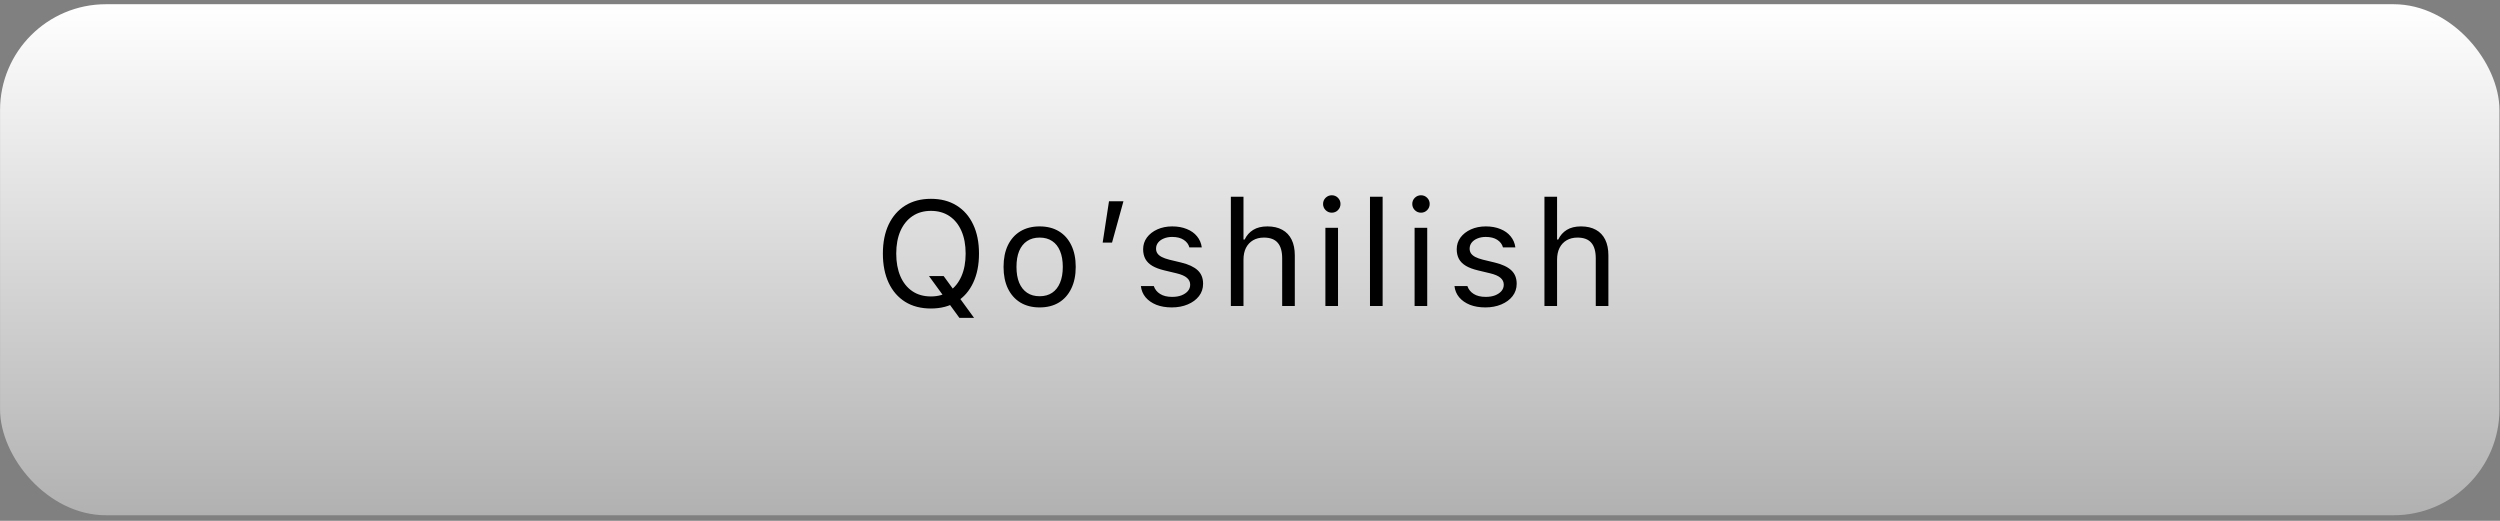
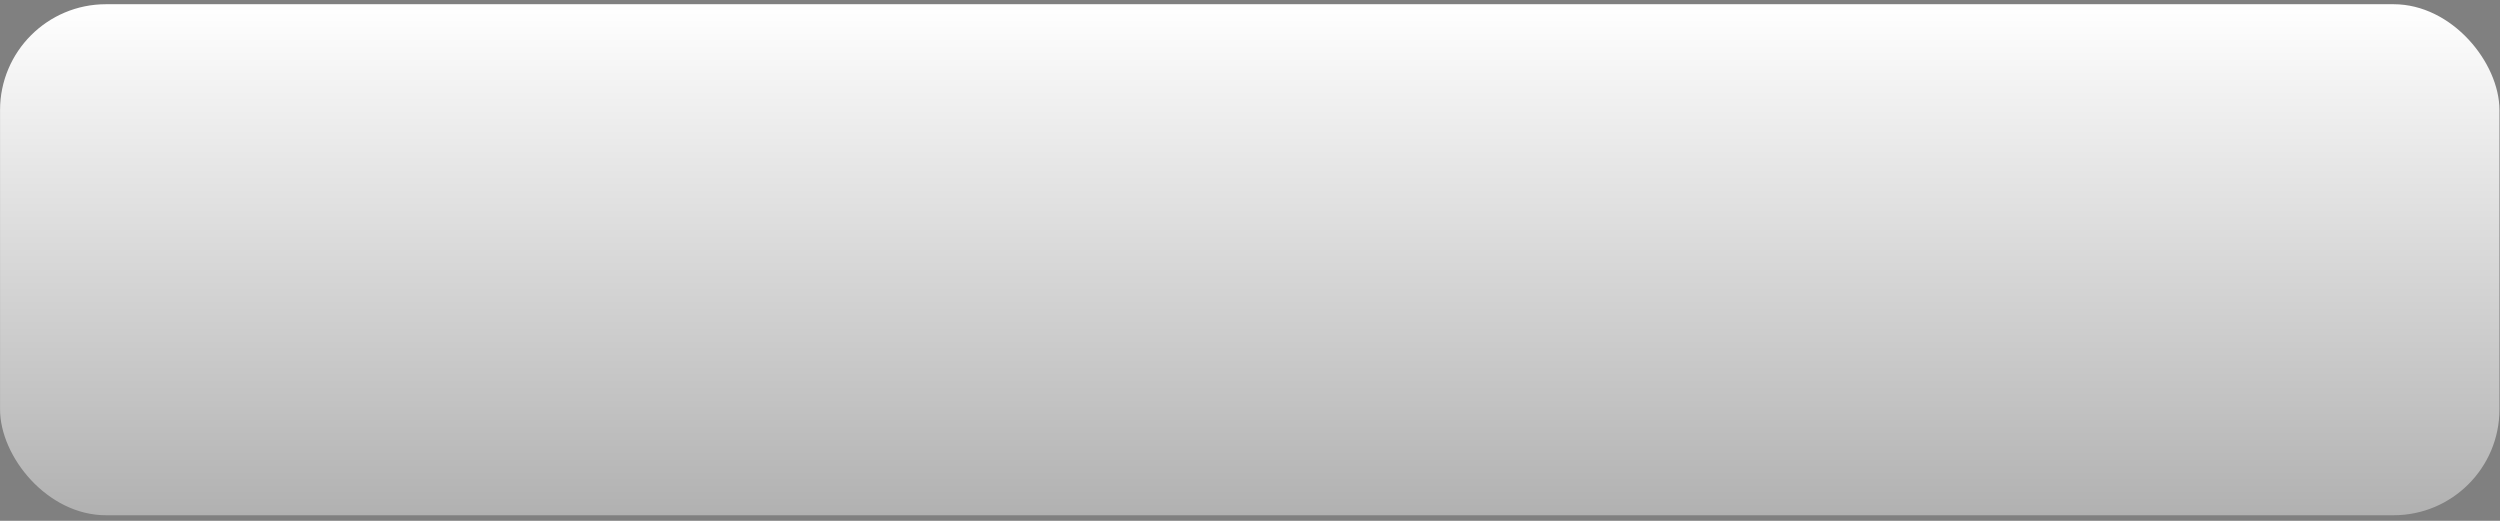
<svg xmlns="http://www.w3.org/2000/svg" width="216" height="45" viewBox="0 0 216 45" fill="none">
  <rect x="0" y="0" width="216" height="45" fill="#808080" stroke="none" />
  <rect x="0.004" y="0.365" width="215.949" height="44.153" rx="9.15" fill="url(#paint0_linear_99_691)" />
-   <path d="M80.433 26.655C79.568 26.655 78.826 26.462 78.207 26.078C77.588 25.689 77.111 25.139 76.777 24.428C76.447 23.717 76.281 22.881 76.281 21.919V21.907C76.281 20.937 76.448 20.099 76.783 19.392C77.122 18.685 77.6 18.14 78.219 17.755C78.842 17.37 79.58 17.178 80.433 17.178C81.29 17.178 82.028 17.37 82.647 17.755C83.27 18.14 83.749 18.687 84.083 19.398C84.418 20.105 84.585 20.941 84.585 21.907V21.919C84.585 22.881 84.418 23.717 84.083 24.428C83.753 25.135 83.276 25.683 82.653 26.071C82.035 26.46 81.294 26.655 80.433 26.655ZM80.433 25.613C81.052 25.613 81.585 25.461 82.032 25.156C82.48 24.851 82.825 24.422 83.067 23.87C83.31 23.314 83.431 22.664 83.431 21.919V21.907C83.431 21.154 83.31 20.502 83.067 19.95C82.825 19.398 82.48 18.972 82.032 18.671C81.585 18.37 81.052 18.219 80.433 18.219C79.819 18.219 79.288 18.37 78.84 18.671C78.393 18.972 78.046 19.398 77.799 19.95C77.557 20.502 77.435 21.154 77.435 21.907V21.919C77.435 22.664 77.555 23.314 77.793 23.87C78.031 24.422 78.374 24.851 78.821 25.156C79.269 25.461 79.806 25.613 80.433 25.613ZM82.892 27.464L80.264 23.851H81.531L84.159 27.464H82.892ZM89.825 26.561C89.185 26.561 88.631 26.421 88.162 26.14C87.698 25.856 87.339 25.453 87.084 24.93C86.833 24.407 86.707 23.786 86.707 23.067V23.055C86.707 22.331 86.833 21.708 87.084 21.186C87.339 20.663 87.698 20.262 88.162 19.982C88.631 19.701 89.185 19.561 89.825 19.561C90.468 19.561 91.022 19.701 91.487 19.982C91.951 20.262 92.308 20.663 92.559 21.186C92.814 21.708 92.942 22.331 92.942 23.055V23.067C92.942 23.786 92.814 24.407 92.559 24.93C92.308 25.453 91.951 25.856 91.487 26.14C91.022 26.421 90.468 26.561 89.825 26.561ZM89.825 25.595C90.251 25.595 90.613 25.494 90.909 25.294C91.206 25.093 91.432 24.805 91.587 24.428C91.746 24.052 91.825 23.598 91.825 23.067V23.055C91.825 22.52 91.746 22.064 91.587 21.687C91.432 21.311 91.206 21.025 90.909 20.828C90.613 20.628 90.251 20.527 89.825 20.527C89.398 20.527 89.036 20.628 88.74 20.828C88.443 21.025 88.215 21.311 88.056 21.687C87.901 22.064 87.824 22.52 87.824 23.055V23.067C87.824 23.598 87.901 24.052 88.056 24.428C88.215 24.805 88.443 25.093 88.74 25.294C89.036 25.494 89.398 25.595 89.825 25.595ZM95.271 20.96L95.817 17.391H97.065L96.08 20.96H95.271ZM101.238 26.561C100.736 26.561 100.293 26.485 99.908 26.335C99.524 26.18 99.214 25.965 98.98 25.689C98.75 25.413 98.614 25.089 98.572 24.717H99.689C99.781 24.997 99.96 25.223 100.228 25.394C100.496 25.566 100.845 25.651 101.275 25.651C101.581 25.651 101.848 25.607 102.078 25.52C102.312 25.427 102.496 25.304 102.63 25.149C102.764 24.991 102.831 24.809 102.831 24.604V24.591C102.831 24.361 102.739 24.167 102.555 24.008C102.371 23.845 102.07 23.713 101.652 23.613L100.604 23.362C100.182 23.262 99.835 23.132 99.563 22.973C99.291 22.81 99.091 22.611 98.961 22.377C98.832 22.139 98.767 21.859 98.767 21.537V21.531C98.767 21.154 98.876 20.818 99.093 20.521C99.314 20.224 99.615 19.99 99.996 19.818C100.377 19.647 100.805 19.561 101.282 19.561C101.754 19.561 102.172 19.637 102.536 19.787C102.904 19.933 103.199 20.142 103.42 20.414C103.646 20.686 103.784 21.006 103.834 21.374H102.762C102.691 21.106 102.528 20.889 102.273 20.722C102.018 20.554 101.685 20.471 101.275 20.471C101.008 20.471 100.77 20.515 100.56 20.602C100.351 20.686 100.186 20.803 100.065 20.954C99.944 21.104 99.883 21.28 99.883 21.48V21.493C99.883 21.643 99.923 21.777 100.002 21.894C100.082 22.012 100.205 22.114 100.372 22.202C100.54 22.29 100.755 22.367 101.018 22.434L102.059 22.685C102.695 22.839 103.167 23.061 103.477 23.349C103.79 23.638 103.947 24.025 103.947 24.51V24.522C103.947 24.924 103.828 25.279 103.59 25.588C103.351 25.894 103.027 26.132 102.618 26.303C102.212 26.475 101.752 26.561 101.238 26.561ZM106.346 26.441V16.996H107.437V20.697H107.537C107.709 20.337 107.955 20.059 108.277 19.862C108.599 19.662 109.009 19.561 109.507 19.561C110.012 19.561 110.441 19.66 110.792 19.856C111.143 20.048 111.411 20.331 111.595 20.703C111.779 21.075 111.871 21.529 111.871 22.064V26.441H110.78V22.327C110.78 21.717 110.65 21.265 110.391 20.972C110.136 20.676 109.739 20.527 109.199 20.527C108.84 20.527 108.528 20.605 108.265 20.759C108.001 20.914 107.796 21.133 107.65 21.418C107.508 21.702 107.437 22.043 107.437 22.44V26.441H106.346ZM114.514 26.441V19.68H115.605V26.441H114.514ZM115.066 18.376C114.861 18.376 114.683 18.303 114.533 18.156C114.386 18.006 114.313 17.828 114.313 17.623C114.313 17.414 114.386 17.237 114.533 17.09C114.683 16.944 114.861 16.871 115.066 16.871C115.275 16.871 115.453 16.944 115.599 17.09C115.745 17.237 115.818 17.414 115.818 17.623C115.818 17.828 115.745 18.006 115.599 18.156C115.453 18.303 115.275 18.376 115.066 18.376ZM118.367 26.441V16.996H119.459V26.441H118.367ZM122.221 26.441V19.68H123.312V26.441H122.221ZM122.773 18.376C122.568 18.376 122.39 18.303 122.239 18.156C122.093 18.006 122.02 17.828 122.02 17.623C122.02 17.414 122.093 17.237 122.239 17.09C122.39 16.944 122.568 16.871 122.773 16.871C122.982 16.871 123.159 16.944 123.306 17.09C123.452 17.237 123.525 17.414 123.525 17.623C123.525 17.828 123.452 18.006 123.306 18.156C123.159 18.303 122.982 18.376 122.773 18.376ZM128.332 26.561C127.83 26.561 127.387 26.485 127.002 26.335C126.618 26.18 126.308 25.965 126.074 25.689C125.844 25.413 125.708 25.089 125.666 24.717H126.783C126.875 24.997 127.054 25.223 127.322 25.394C127.59 25.566 127.939 25.651 128.369 25.651C128.675 25.651 128.942 25.607 129.172 25.52C129.406 25.427 129.59 25.304 129.724 25.149C129.858 24.991 129.925 24.809 129.925 24.604V24.591C129.925 24.361 129.833 24.167 129.649 24.008C129.465 23.845 129.164 23.713 128.746 23.613L127.698 23.362C127.276 23.262 126.929 23.132 126.657 22.973C126.385 22.81 126.185 22.611 126.055 22.377C125.926 22.139 125.861 21.859 125.861 21.537V21.531C125.861 21.154 125.969 20.818 126.187 20.521C126.408 20.224 126.71 19.99 127.09 19.818C127.47 19.647 127.899 19.561 128.376 19.561C128.848 19.561 129.266 19.637 129.63 19.787C129.998 19.933 130.293 20.142 130.514 20.414C130.74 20.686 130.878 21.006 130.928 21.374H129.856C129.785 21.106 129.622 20.889 129.367 20.722C129.112 20.554 128.779 20.471 128.369 20.471C128.102 20.471 127.864 20.515 127.654 20.602C127.445 20.686 127.28 20.803 127.159 20.954C127.038 21.104 126.977 21.28 126.977 21.48V21.493C126.977 21.643 127.017 21.777 127.096 21.894C127.176 22.012 127.299 22.114 127.466 22.202C127.634 22.29 127.849 22.367 128.112 22.434L129.153 22.685C129.789 22.839 130.261 23.061 130.571 23.349C130.884 23.638 131.041 24.025 131.041 24.51V24.522C131.041 24.924 130.922 25.279 130.684 25.588C130.445 25.894 130.121 26.132 129.712 26.303C129.306 26.475 128.846 26.561 128.332 26.561ZM133.44 26.441V16.996H134.531V20.697H134.631C134.803 20.337 135.049 20.059 135.371 19.862C135.693 19.662 136.103 19.561 136.6 19.561C137.106 19.561 137.535 19.66 137.886 19.856C138.237 20.048 138.505 20.331 138.689 20.703C138.873 21.075 138.965 21.529 138.965 22.064V26.441H137.874V22.327C137.874 21.717 137.744 21.265 137.485 20.972C137.23 20.676 136.833 20.527 136.293 20.527C135.934 20.527 135.622 20.605 135.359 20.759C135.095 20.914 134.89 21.133 134.744 21.418C134.602 21.702 134.531 22.043 134.531 22.44V26.441H133.44Z" fill="black" />
  <defs>
    <linearGradient id="paint0_linear_99_691" x1="107.978" y1="0.365" x2="107.978" y2="44.518" gradientUnits="userSpaceOnUse">
      <stop stop-color="white" />
      <stop offset="1" stop-color="#B1B1B1" />
    </linearGradient>
  </defs>
</svg>